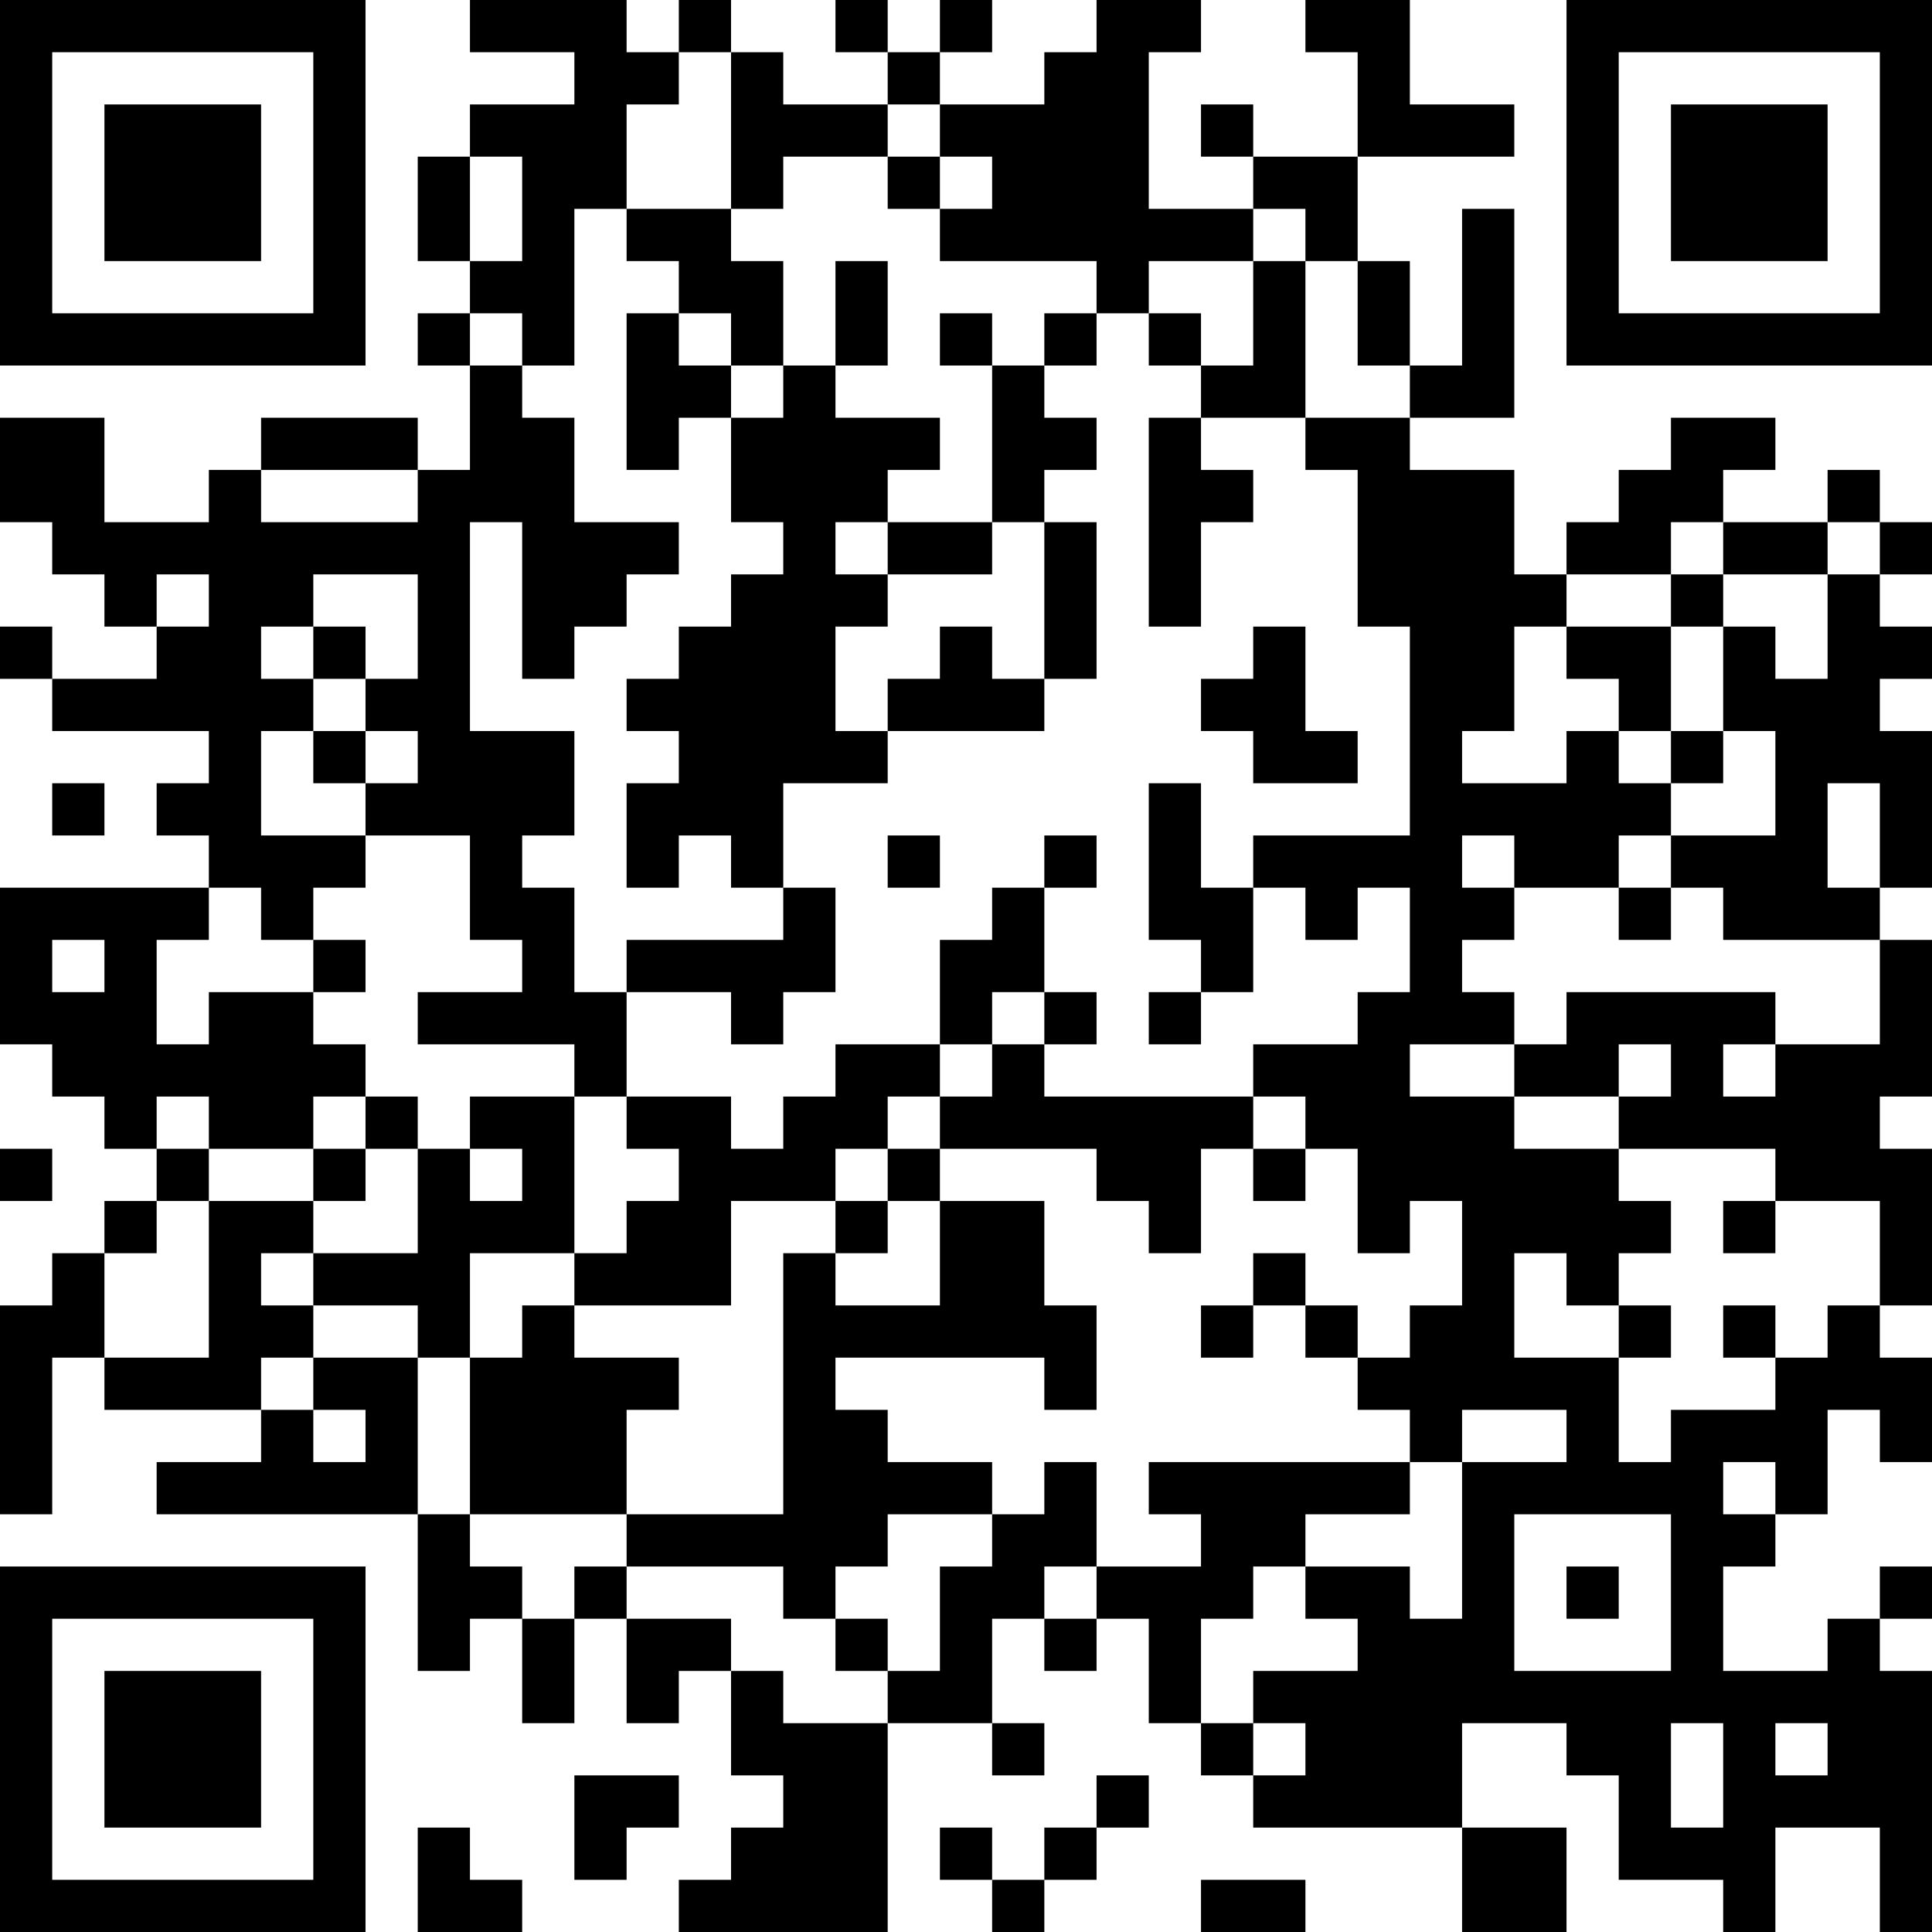
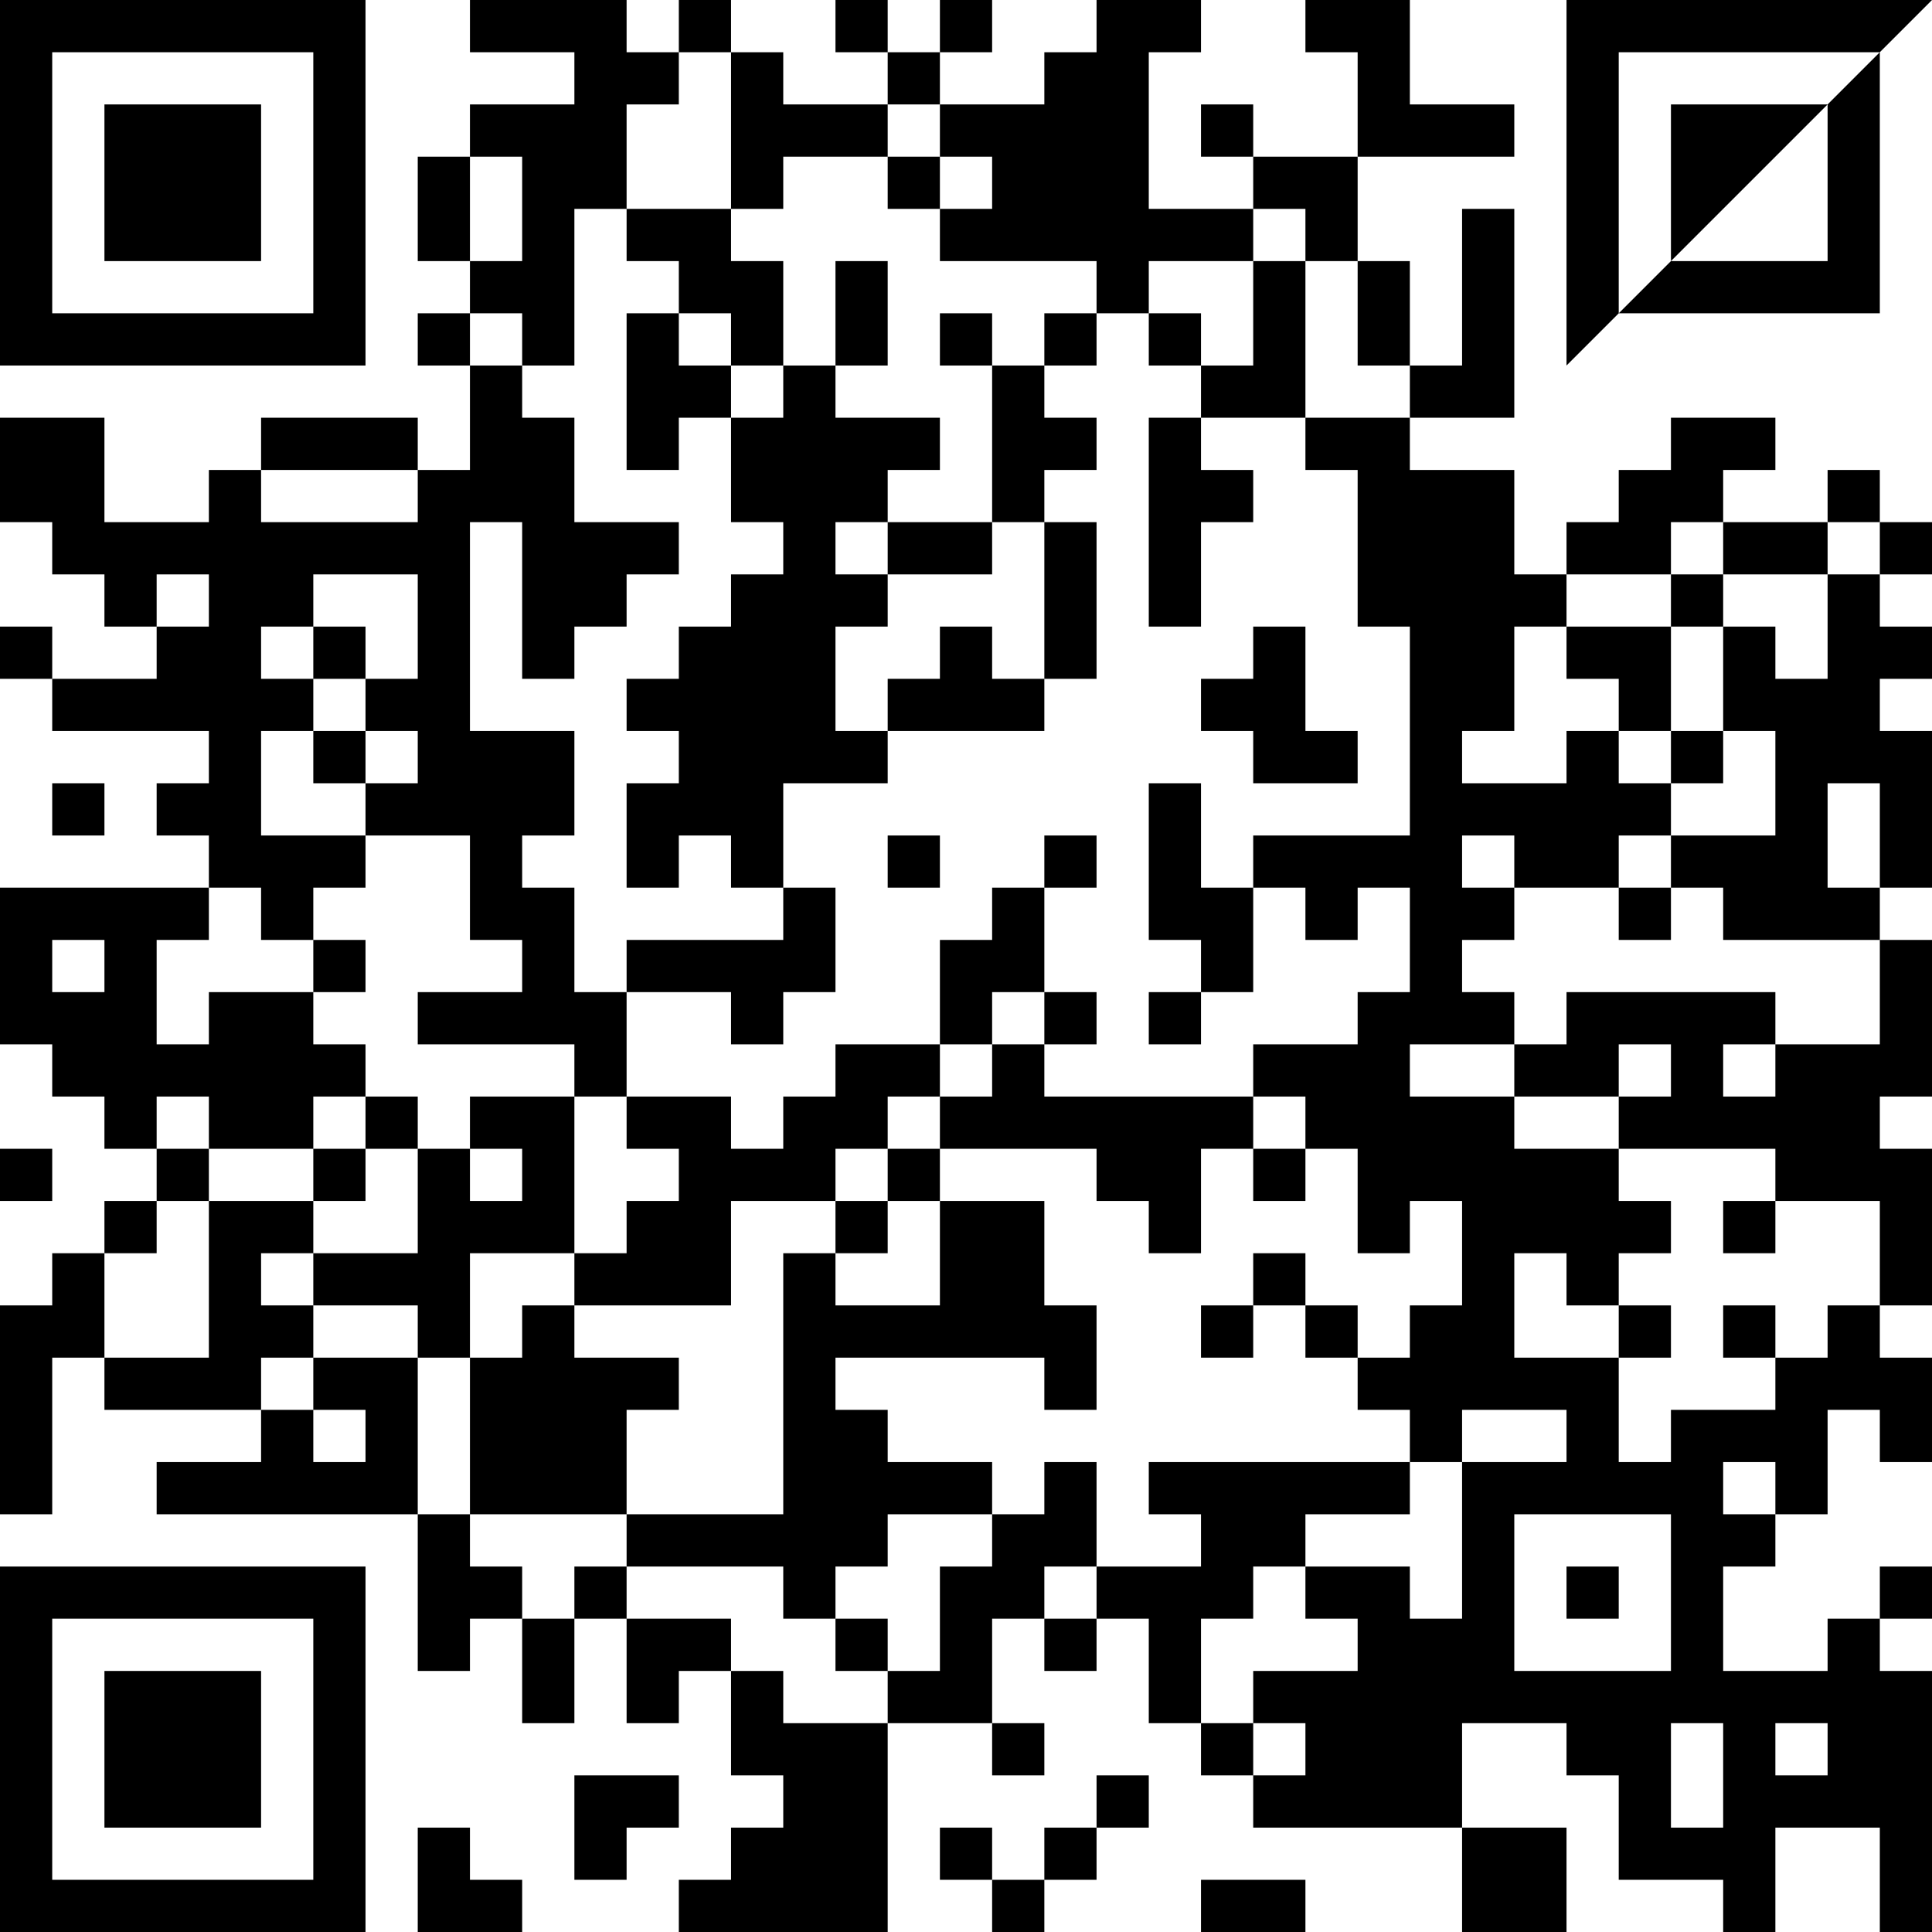
<svg xmlns="http://www.w3.org/2000/svg" version="1.1" width="400" height="400" viewBox="0 0 400 400">
-   <rect x="0" y="0" width="400" height="400" fill="#ffffff" />
  <g transform="scale(10.811)">
    <g transform="translate(0,0)">
-       <path fill-rule="evenodd" d="M9 0L9 1L11 1L11 2L9 2L9 3L8 3L8 5L9 5L9 6L8 6L8 7L9 7L9 9L8 9L8 8L5 8L5 9L4 9L4 10L2 10L2 8L0 8L0 10L1 10L1 11L2 11L2 12L3 12L3 13L1 13L1 12L0 12L0 13L1 13L1 14L4 14L4 15L3 15L3 16L4 16L4 17L0 17L0 20L1 20L1 21L2 21L2 22L3 22L3 23L2 23L2 24L1 24L1 25L0 25L0 29L1 29L1 26L2 26L2 27L5 27L5 28L3 28L3 29L8 29L8 32L9 32L9 31L10 31L10 33L11 33L11 31L12 31L12 33L13 33L13 32L14 32L14 34L15 34L15 35L14 35L14 36L13 36L13 37L17 37L17 33L19 33L19 34L20 34L20 33L19 33L19 31L20 31L20 32L21 32L21 31L22 31L22 33L23 33L23 34L24 34L24 35L28 35L28 37L30 37L30 35L28 35L28 33L30 33L30 34L31 34L31 36L33 36L33 37L34 37L34 35L36 35L36 37L37 37L37 32L36 32L36 31L37 31L37 30L36 30L36 31L35 31L35 32L33 32L33 30L34 30L34 29L35 29L35 27L36 27L36 28L37 28L37 26L36 26L36 25L37 25L37 22L36 22L36 21L37 21L37 18L36 18L36 17L37 17L37 14L36 14L36 13L37 13L37 12L36 12L36 11L37 11L37 10L36 10L36 9L35 9L35 10L33 10L33 9L34 9L34 8L32 8L32 9L31 9L31 10L30 10L30 11L29 11L29 9L27 9L27 8L29 8L29 4L28 4L28 7L27 7L27 5L26 5L26 3L29 3L29 2L27 2L27 0L25 0L25 1L26 1L26 3L24 3L24 2L23 2L23 3L24 3L24 4L22 4L22 1L23 1L23 0L21 0L21 1L20 1L20 2L18 2L18 1L19 1L19 0L18 0L18 1L17 1L17 0L16 0L16 1L17 1L17 2L15 2L15 1L14 1L14 0L13 0L13 1L12 1L12 0ZM13 1L13 2L12 2L12 4L11 4L11 7L10 7L10 6L9 6L9 7L10 7L10 8L11 8L11 10L13 10L13 11L12 11L12 12L11 12L11 13L10 13L10 10L9 10L9 14L11 14L11 16L10 16L10 17L11 17L11 19L12 19L12 21L11 21L11 20L8 20L8 19L10 19L10 18L9 18L9 16L7 16L7 15L8 15L8 14L7 14L7 13L8 13L8 11L6 11L6 12L5 12L5 13L6 13L6 14L5 14L5 16L7 16L7 17L6 17L6 18L5 18L5 17L4 17L4 18L3 18L3 20L4 20L4 19L6 19L6 20L7 20L7 21L6 21L6 22L4 22L4 21L3 21L3 22L4 22L4 23L3 23L3 24L2 24L2 26L4 26L4 23L6 23L6 24L5 24L5 25L6 25L6 26L5 26L5 27L6 27L6 28L7 28L7 27L6 27L6 26L8 26L8 29L9 29L9 30L10 30L10 31L11 31L11 30L12 30L12 31L14 31L14 32L15 32L15 33L17 33L17 32L18 32L18 30L19 30L19 29L20 29L20 28L21 28L21 30L20 30L20 31L21 31L21 30L23 30L23 29L22 29L22 28L27 28L27 29L25 29L25 30L24 30L24 31L23 31L23 33L24 33L24 34L25 34L25 33L24 33L24 32L26 32L26 31L25 31L25 30L27 30L27 31L28 31L28 28L30 28L30 27L28 27L28 28L27 28L27 27L26 27L26 26L27 26L27 25L28 25L28 23L27 23L27 24L26 24L26 22L25 22L25 21L24 21L24 20L26 20L26 19L27 19L27 17L26 17L26 18L25 18L25 17L24 17L24 16L27 16L27 12L26 12L26 9L25 9L25 8L27 8L27 7L26 7L26 5L25 5L25 4L24 4L24 5L22 5L22 6L21 6L21 5L18 5L18 4L19 4L19 3L18 3L18 2L17 2L17 3L15 3L15 4L14 4L14 1ZM9 3L9 5L10 5L10 3ZM17 3L17 4L18 4L18 3ZM12 4L12 5L13 5L13 6L12 6L12 9L13 9L13 8L14 8L14 10L15 10L15 11L14 11L14 12L13 12L13 13L12 13L12 14L13 14L13 15L12 15L12 17L13 17L13 16L14 16L14 17L15 17L15 18L12 18L12 19L14 19L14 20L15 20L15 19L16 19L16 17L15 17L15 15L17 15L17 14L20 14L20 13L21 13L21 10L20 10L20 9L21 9L21 8L20 8L20 7L21 7L21 6L20 6L20 7L19 7L19 6L18 6L18 7L19 7L19 10L17 10L17 9L18 9L18 8L16 8L16 7L17 7L17 5L16 5L16 7L15 7L15 5L14 5L14 4ZM24 5L24 7L23 7L23 6L22 6L22 7L23 7L23 8L22 8L22 12L23 12L23 10L24 10L24 9L23 9L23 8L25 8L25 5ZM13 6L13 7L14 7L14 8L15 8L15 7L14 7L14 6ZM5 9L5 10L8 10L8 9ZM16 10L16 11L17 11L17 12L16 12L16 14L17 14L17 13L18 13L18 12L19 12L19 13L20 13L20 10L19 10L19 11L17 11L17 10ZM32 10L32 11L30 11L30 12L29 12L29 14L28 14L28 15L30 15L30 14L31 14L31 15L32 15L32 16L31 16L31 17L29 17L29 16L28 16L28 17L29 17L29 18L28 18L28 19L29 19L29 20L27 20L27 21L29 21L29 22L31 22L31 23L32 23L32 24L31 24L31 25L30 25L30 24L29 24L29 26L31 26L31 28L32 28L32 27L34 27L34 26L35 26L35 25L36 25L36 23L34 23L34 22L31 22L31 21L32 21L32 20L31 20L31 21L29 21L29 20L30 20L30 19L34 19L34 20L33 20L33 21L34 21L34 20L36 20L36 18L33 18L33 17L32 17L32 16L34 16L34 14L33 14L33 12L34 12L34 13L35 13L35 11L36 11L36 10L35 10L35 11L33 11L33 10ZM3 11L3 12L4 12L4 11ZM32 11L32 12L30 12L30 13L31 13L31 14L32 14L32 15L33 15L33 14L32 14L32 12L33 12L33 11ZM6 12L6 13L7 13L7 12ZM24 12L24 13L23 13L23 14L24 14L24 15L26 15L26 14L25 14L25 12ZM6 14L6 15L7 15L7 14ZM1 15L1 16L2 16L2 15ZM22 15L22 18L23 18L23 19L22 19L22 20L23 20L23 19L24 19L24 17L23 17L23 15ZM35 15L35 17L36 17L36 15ZM17 16L17 17L18 17L18 16ZM20 16L20 17L19 17L19 18L18 18L18 20L16 20L16 21L15 21L15 22L14 22L14 21L12 21L12 22L13 22L13 23L12 23L12 24L11 24L11 21L9 21L9 22L8 22L8 21L7 21L7 22L6 22L6 23L7 23L7 22L8 22L8 24L6 24L6 25L8 25L8 26L9 26L9 29L12 29L12 30L15 30L15 31L16 31L16 32L17 32L17 31L16 31L16 30L17 30L17 29L19 29L19 28L17 28L17 27L16 27L16 26L20 26L20 27L21 27L21 25L20 25L20 23L18 23L18 22L21 22L21 23L22 23L22 24L23 24L23 22L24 22L24 23L25 23L25 22L24 22L24 21L20 21L20 20L21 20L21 19L20 19L20 17L21 17L21 16ZM31 17L31 18L32 18L32 17ZM1 18L1 19L2 19L2 18ZM6 18L6 19L7 19L7 18ZM19 19L19 20L18 20L18 21L17 21L17 22L16 22L16 23L14 23L14 25L11 25L11 24L9 24L9 26L10 26L10 25L11 25L11 26L13 26L13 27L12 27L12 29L15 29L15 24L16 24L16 25L18 25L18 23L17 23L17 22L18 22L18 21L19 21L19 20L20 20L20 19ZM0 22L0 23L1 23L1 22ZM9 22L9 23L10 23L10 22ZM16 23L16 24L17 24L17 23ZM33 23L33 24L34 24L34 23ZM24 24L24 25L23 25L23 26L24 26L24 25L25 25L25 26L26 26L26 25L25 25L25 24ZM31 25L31 26L32 26L32 25ZM33 25L33 26L34 26L34 25ZM33 28L33 29L34 29L34 28ZM29 29L29 32L32 32L32 29ZM30 30L30 31L31 31L31 30ZM32 33L32 35L33 35L33 33ZM34 33L34 34L35 34L35 33ZM11 34L11 36L12 36L12 35L13 35L13 34ZM21 34L21 35L20 35L20 36L19 36L19 35L18 35L18 36L19 36L19 37L20 37L20 36L21 36L21 35L22 35L22 34ZM8 35L8 37L10 37L10 36L9 36L9 35ZM23 36L23 37L25 37L25 36ZM0 0L0 7L7 7L7 0ZM1 1L1 6L6 6L6 1ZM2 2L2 5L5 5L5 2ZM30 0L30 7L37 7L37 0ZM31 1L31 6L36 6L36 1ZM32 2L32 5L35 5L35 2ZM0 30L0 37L7 37L7 30ZM1 31L1 36L6 36L6 31ZM2 32L2 35L5 35L5 32Z" fill="#000000" />
+       <path fill-rule="evenodd" d="M9 0L9 1L11 1L11 2L9 2L9 3L8 3L8 5L9 5L9 6L8 6L8 7L9 7L9 9L8 9L8 8L5 8L5 9L4 9L4 10L2 10L2 8L0 8L0 10L1 10L1 11L2 11L2 12L3 12L3 13L1 13L1 12L0 12L0 13L1 13L1 14L4 14L4 15L3 15L3 16L4 16L4 17L0 17L0 20L1 20L1 21L2 21L2 22L3 22L3 23L2 23L2 24L1 24L1 25L0 25L0 29L1 29L1 26L2 26L2 27L5 27L5 28L3 28L3 29L8 29L8 32L9 32L9 31L10 31L10 33L11 33L11 31L12 31L12 33L13 33L13 32L14 32L14 34L15 34L15 35L14 35L14 36L13 36L13 37L17 37L17 33L19 33L19 34L20 34L20 33L19 33L19 31L20 31L20 32L21 32L21 31L22 31L22 33L23 33L23 34L24 34L24 35L28 35L28 37L30 37L30 35L28 35L28 33L30 33L30 34L31 34L31 36L33 36L33 37L34 37L34 35L36 35L36 37L37 37L37 32L36 32L36 31L37 31L37 30L36 30L36 31L35 31L35 32L33 32L33 30L34 30L34 29L35 29L35 27L36 27L36 28L37 28L37 26L36 26L36 25L37 25L37 22L36 22L36 21L37 21L37 18L36 18L36 17L37 17L37 14L36 14L36 13L37 13L37 12L36 12L36 11L37 11L37 10L36 10L36 9L35 9L35 10L33 10L33 9L34 9L34 8L32 8L32 9L31 9L31 10L30 10L30 11L29 11L29 9L27 9L27 8L29 8L29 4L28 4L28 7L27 7L27 5L26 5L26 3L29 3L29 2L27 2L27 0L25 0L25 1L26 1L26 3L24 3L24 2L23 2L23 3L24 3L24 4L22 4L22 1L23 1L23 0L21 0L21 1L20 1L20 2L18 2L18 1L19 1L19 0L18 0L18 1L17 1L17 0L16 0L16 1L17 1L17 2L15 2L15 1L14 1L14 0L13 0L13 1L12 1L12 0ZM13 1L13 2L12 2L12 4L11 4L11 7L10 7L10 6L9 6L9 7L10 7L10 8L11 8L11 10L13 10L13 11L12 11L12 12L11 12L11 13L10 13L10 10L9 10L9 14L11 14L11 16L10 16L10 17L11 17L11 19L12 19L12 21L11 21L11 20L8 20L8 19L10 19L10 18L9 18L9 16L7 16L7 15L8 15L8 14L7 14L7 13L8 13L8 11L6 11L6 12L5 12L5 13L6 13L6 14L5 14L5 16L7 16L7 17L6 17L6 18L5 18L5 17L4 17L4 18L3 18L3 20L4 20L4 19L6 19L6 20L7 20L7 21L6 21L6 22L4 22L4 21L3 21L3 22L4 22L4 23L3 23L3 24L2 24L2 26L4 26L4 23L6 23L6 24L5 24L5 25L6 25L6 26L5 26L5 27L6 27L6 28L7 28L7 27L6 27L6 26L8 26L8 29L9 29L9 30L10 30L10 31L11 31L11 30L12 30L12 31L14 31L14 32L15 32L15 33L17 33L17 32L18 32L18 30L19 30L19 29L20 29L20 28L21 28L21 30L20 30L20 31L21 31L21 30L23 30L23 29L22 29L22 28L27 28L27 29L25 29L25 30L24 30L24 31L23 31L23 33L24 33L24 34L25 34L25 33L24 33L24 32L26 32L26 31L25 31L25 30L27 30L27 31L28 31L28 28L30 28L30 27L28 27L28 28L27 28L27 27L26 27L26 26L27 26L27 25L28 25L28 23L27 23L27 24L26 24L26 22L25 22L25 21L24 21L24 20L26 20L26 19L27 19L27 17L26 17L26 18L25 18L25 17L24 17L24 16L27 16L27 12L26 12L26 9L25 9L25 8L27 8L27 7L26 7L26 5L25 5L25 4L24 4L24 5L22 5L22 6L21 6L21 5L18 5L18 4L19 4L19 3L18 3L18 2L17 2L17 3L15 3L15 4L14 4L14 1ZM9 3L9 5L10 5L10 3ZM17 3L17 4L18 4L18 3ZM12 4L12 5L13 5L13 6L12 6L12 9L13 9L13 8L14 8L14 10L15 10L15 11L14 11L14 12L13 12L13 13L12 13L12 14L13 14L13 15L12 15L12 17L13 17L13 16L14 16L14 17L15 17L15 18L12 18L12 19L14 19L14 20L15 20L15 19L16 19L16 17L15 17L15 15L17 15L17 14L20 14L20 13L21 13L21 10L20 10L20 9L21 9L21 8L20 8L20 7L21 7L21 6L20 6L20 7L19 7L19 6L18 6L18 7L19 7L19 10L17 10L17 9L18 9L18 8L16 8L16 7L17 7L17 5L16 5L16 7L15 7L15 5L14 5L14 4ZM24 5L24 7L23 7L23 6L22 6L22 7L23 7L23 8L22 8L22 12L23 12L23 10L24 10L24 9L23 9L23 8L25 8L25 5ZM13 6L13 7L14 7L14 8L15 8L15 7L14 7L14 6ZM5 9L5 10L8 10L8 9ZM16 10L16 11L17 11L17 12L16 12L16 14L17 14L17 13L18 13L18 12L19 12L19 13L20 13L20 10L19 10L19 11L17 11L17 10ZM32 10L32 11L30 11L30 12L29 12L29 14L28 14L28 15L30 15L30 14L31 14L31 15L32 15L32 16L31 16L31 17L29 17L29 16L28 16L28 17L29 17L29 18L28 18L28 19L29 19L29 20L27 20L27 21L29 21L29 22L31 22L31 23L32 23L32 24L31 24L31 25L30 25L30 24L29 24L29 26L31 26L31 28L32 28L32 27L34 27L34 26L35 26L35 25L36 25L36 23L34 23L34 22L31 22L31 21L32 21L32 20L31 20L31 21L29 21L29 20L30 20L30 19L34 19L34 20L33 20L33 21L34 21L34 20L36 20L36 18L33 18L33 17L32 17L32 16L34 16L34 14L33 14L33 12L34 12L34 13L35 13L35 11L36 11L36 10L35 10L35 11L33 11L33 10ZM3 11L3 12L4 12L4 11ZM32 11L32 12L30 12L30 13L31 13L31 14L32 14L32 15L33 15L33 14L32 14L32 12L33 12L33 11ZM6 12L6 13L7 13L7 12ZM24 12L24 13L23 13L23 14L24 14L24 15L26 15L26 14L25 14L25 12ZM6 14L6 15L7 15L7 14ZM1 15L1 16L2 16L2 15ZM22 15L22 18L23 18L23 19L22 19L22 20L23 20L23 19L24 19L24 17L23 17L23 15ZM35 15L35 17L36 17L36 15ZM17 16L17 17L18 17L18 16ZM20 16L20 17L19 17L19 18L18 18L18 20L16 20L16 21L15 21L15 22L14 22L14 21L12 21L12 22L13 22L13 23L12 23L12 24L11 24L11 21L9 21L9 22L8 22L8 21L7 21L7 22L6 22L6 23L7 23L7 22L8 22L8 24L6 24L6 25L8 25L8 26L9 26L9 29L12 29L12 30L15 30L15 31L16 31L16 32L17 32L17 31L16 31L16 30L17 30L17 29L19 29L19 28L17 28L17 27L16 27L16 26L20 26L20 27L21 27L21 25L20 25L20 23L18 23L18 22L21 22L21 23L22 23L22 24L23 24L23 22L24 22L24 23L25 23L25 22L24 22L24 21L20 21L20 20L21 20L21 19L20 19L20 17L21 17L21 16ZM31 17L31 18L32 18L32 17ZM1 18L1 19L2 19L2 18ZM6 18L6 19L7 19L7 18ZM19 19L19 20L18 20L18 21L17 21L17 22L16 22L16 23L14 23L14 25L11 25L11 24L9 24L9 26L10 26L10 25L11 25L11 26L13 26L13 27L12 27L12 29L15 29L15 24L16 24L16 25L18 25L18 23L17 23L17 22L18 22L18 21L19 21L19 20L20 20L20 19ZM0 22L0 23L1 23L1 22ZM9 22L9 23L10 23L10 22ZM16 23L16 24L17 24L17 23ZM33 23L33 24L34 24L34 23ZM24 24L24 25L23 25L23 26L24 26L24 25L25 25L25 26L26 26L26 25L25 25L25 24ZM31 25L31 26L32 26L32 25ZM33 25L33 26L34 26L34 25ZM33 28L33 29L34 29L34 28ZM29 29L29 32L32 32L32 29ZM30 30L30 31L31 31L31 30ZM32 33L32 35L33 35L33 33ZM34 33L34 34L35 34L35 33ZM11 34L11 36L12 36L12 35L13 35L13 34ZM21 34L21 35L20 35L20 36L19 36L19 35L18 35L18 36L19 36L19 37L20 37L20 36L21 36L21 35L22 35L22 34ZM8 35L8 37L10 37L10 36L9 36L9 35ZM23 36L23 37L25 37L25 36ZM0 0L0 7L7 7L7 0ZM1 1L1 6L6 6L6 1ZM2 2L2 5L5 5L5 2ZM30 0L30 7L37 0ZM31 1L31 6L36 6L36 1ZM32 2L32 5L35 5L35 2ZM0 30L0 37L7 37L7 30ZM1 31L1 36L6 36L6 31ZM2 32L2 35L5 35L5 32Z" fill="#000000" />
    </g>
  </g>
</svg>